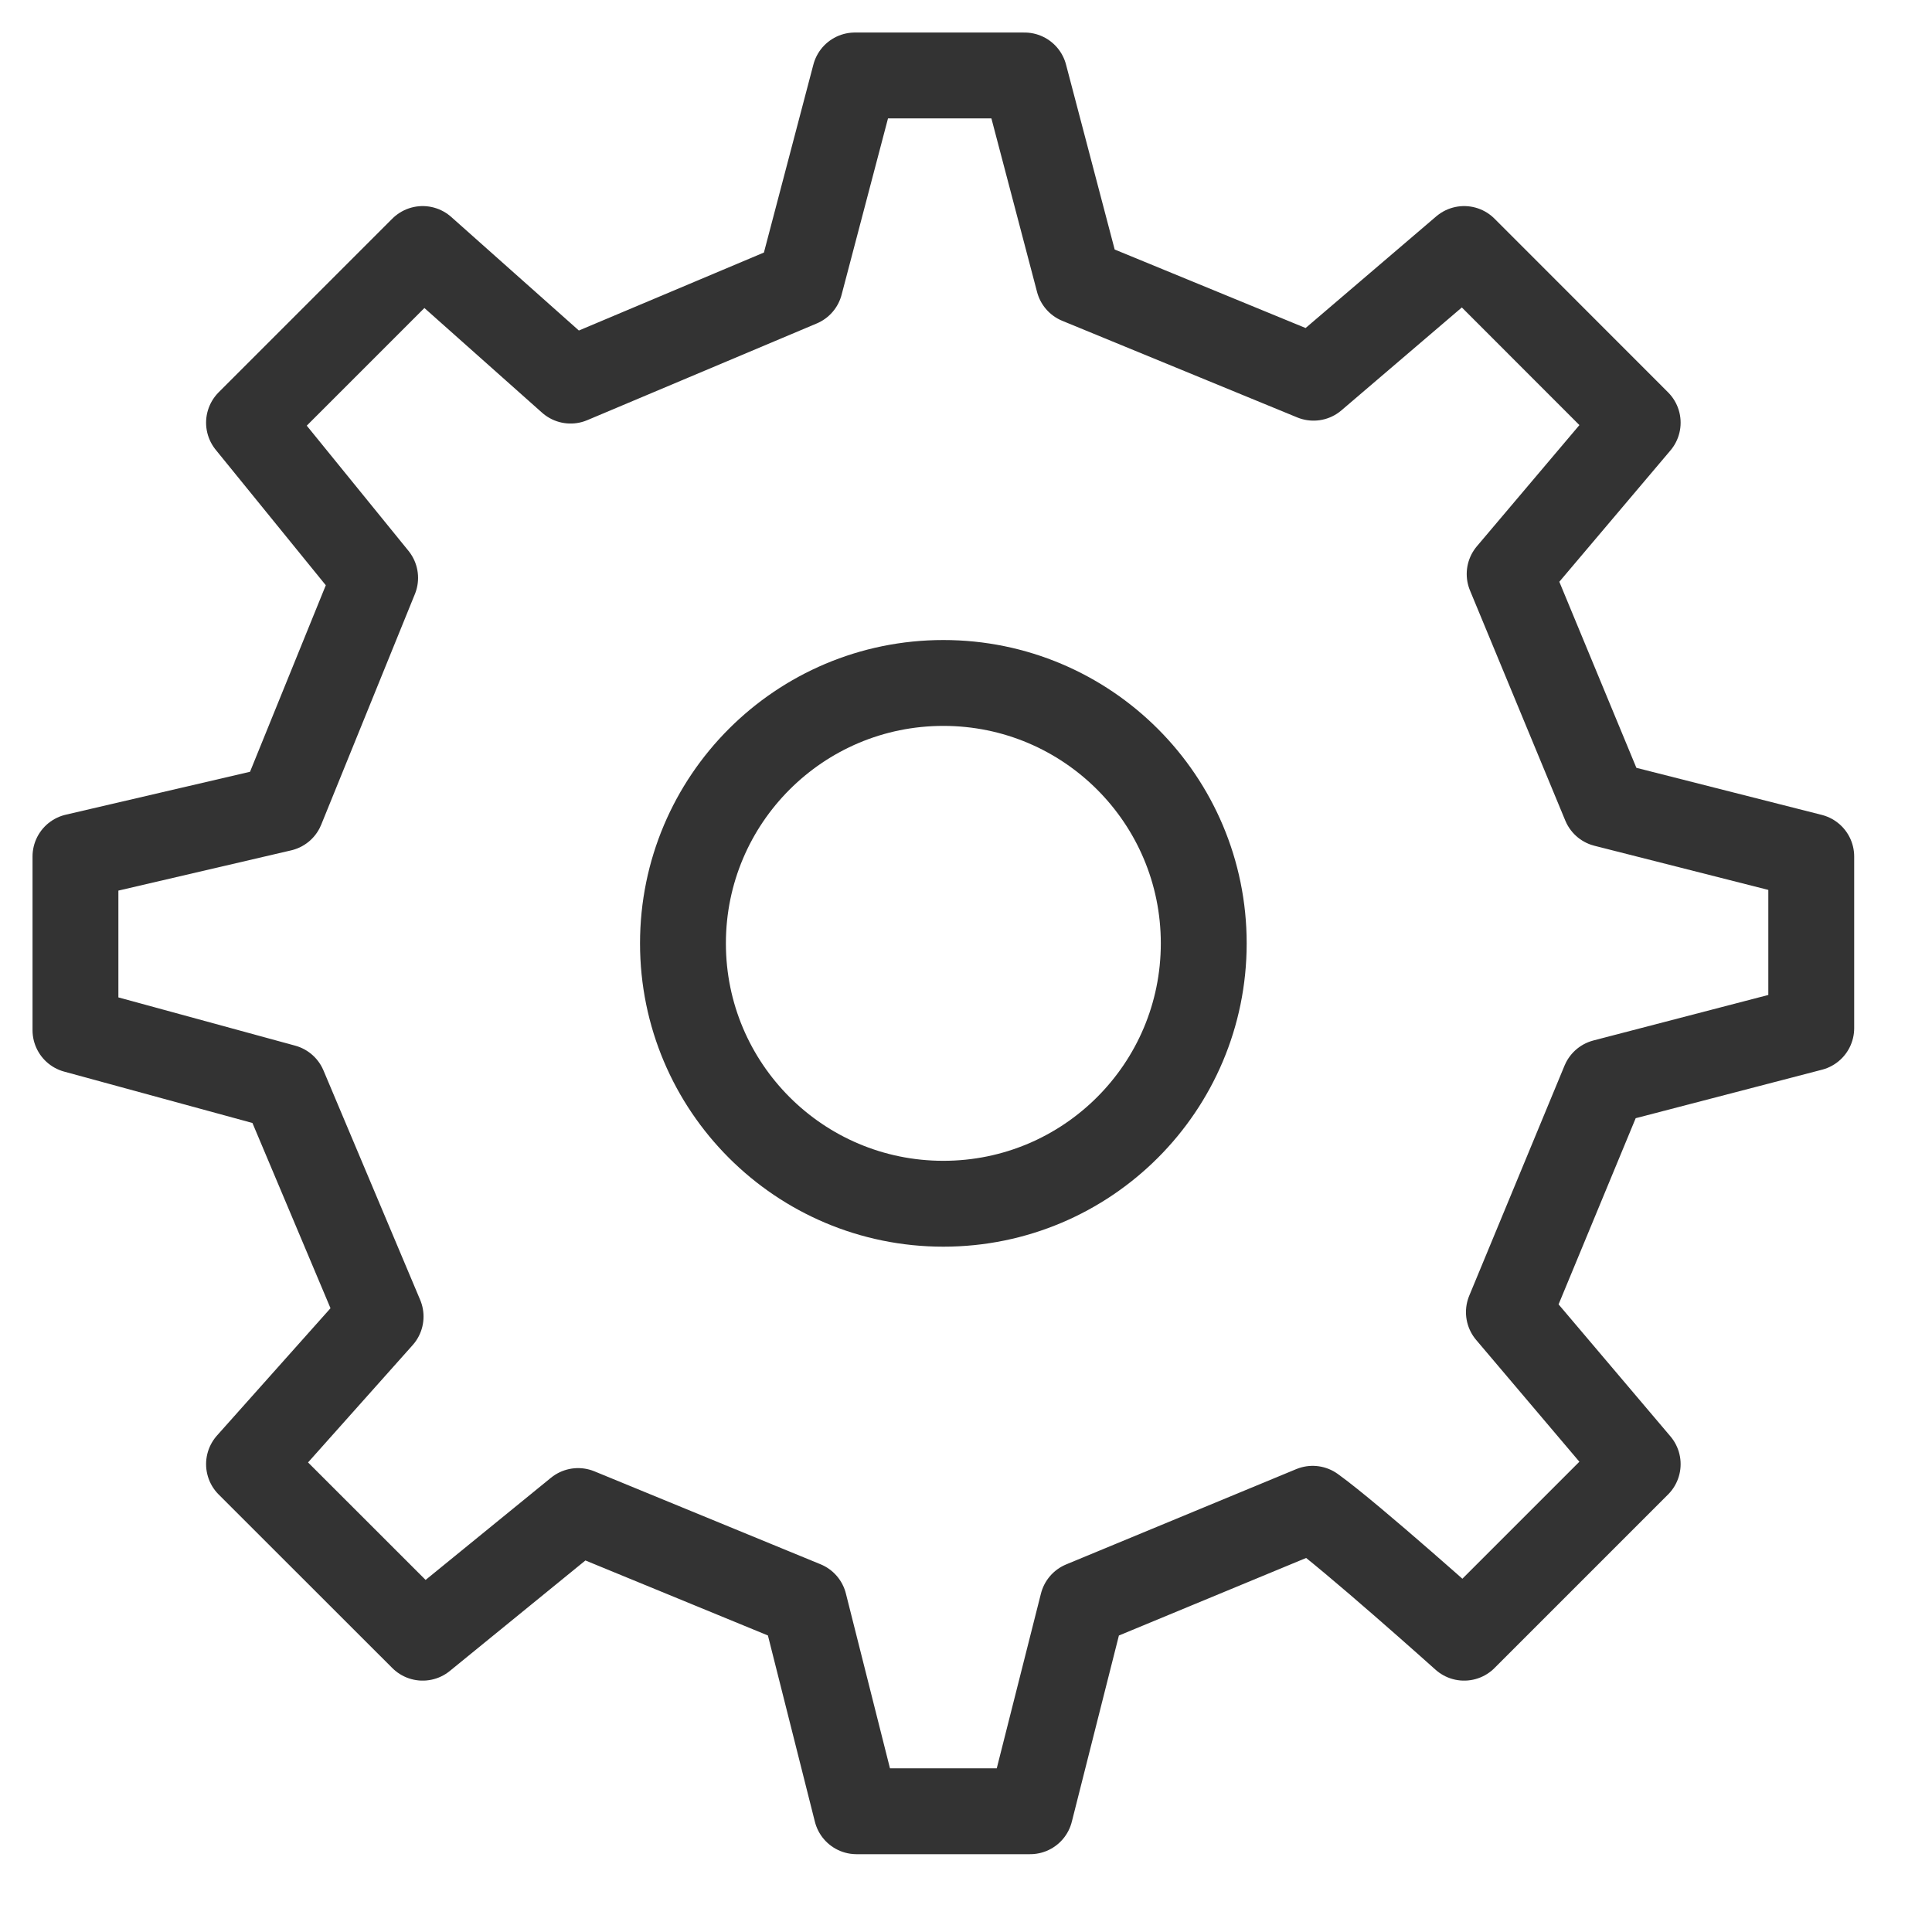
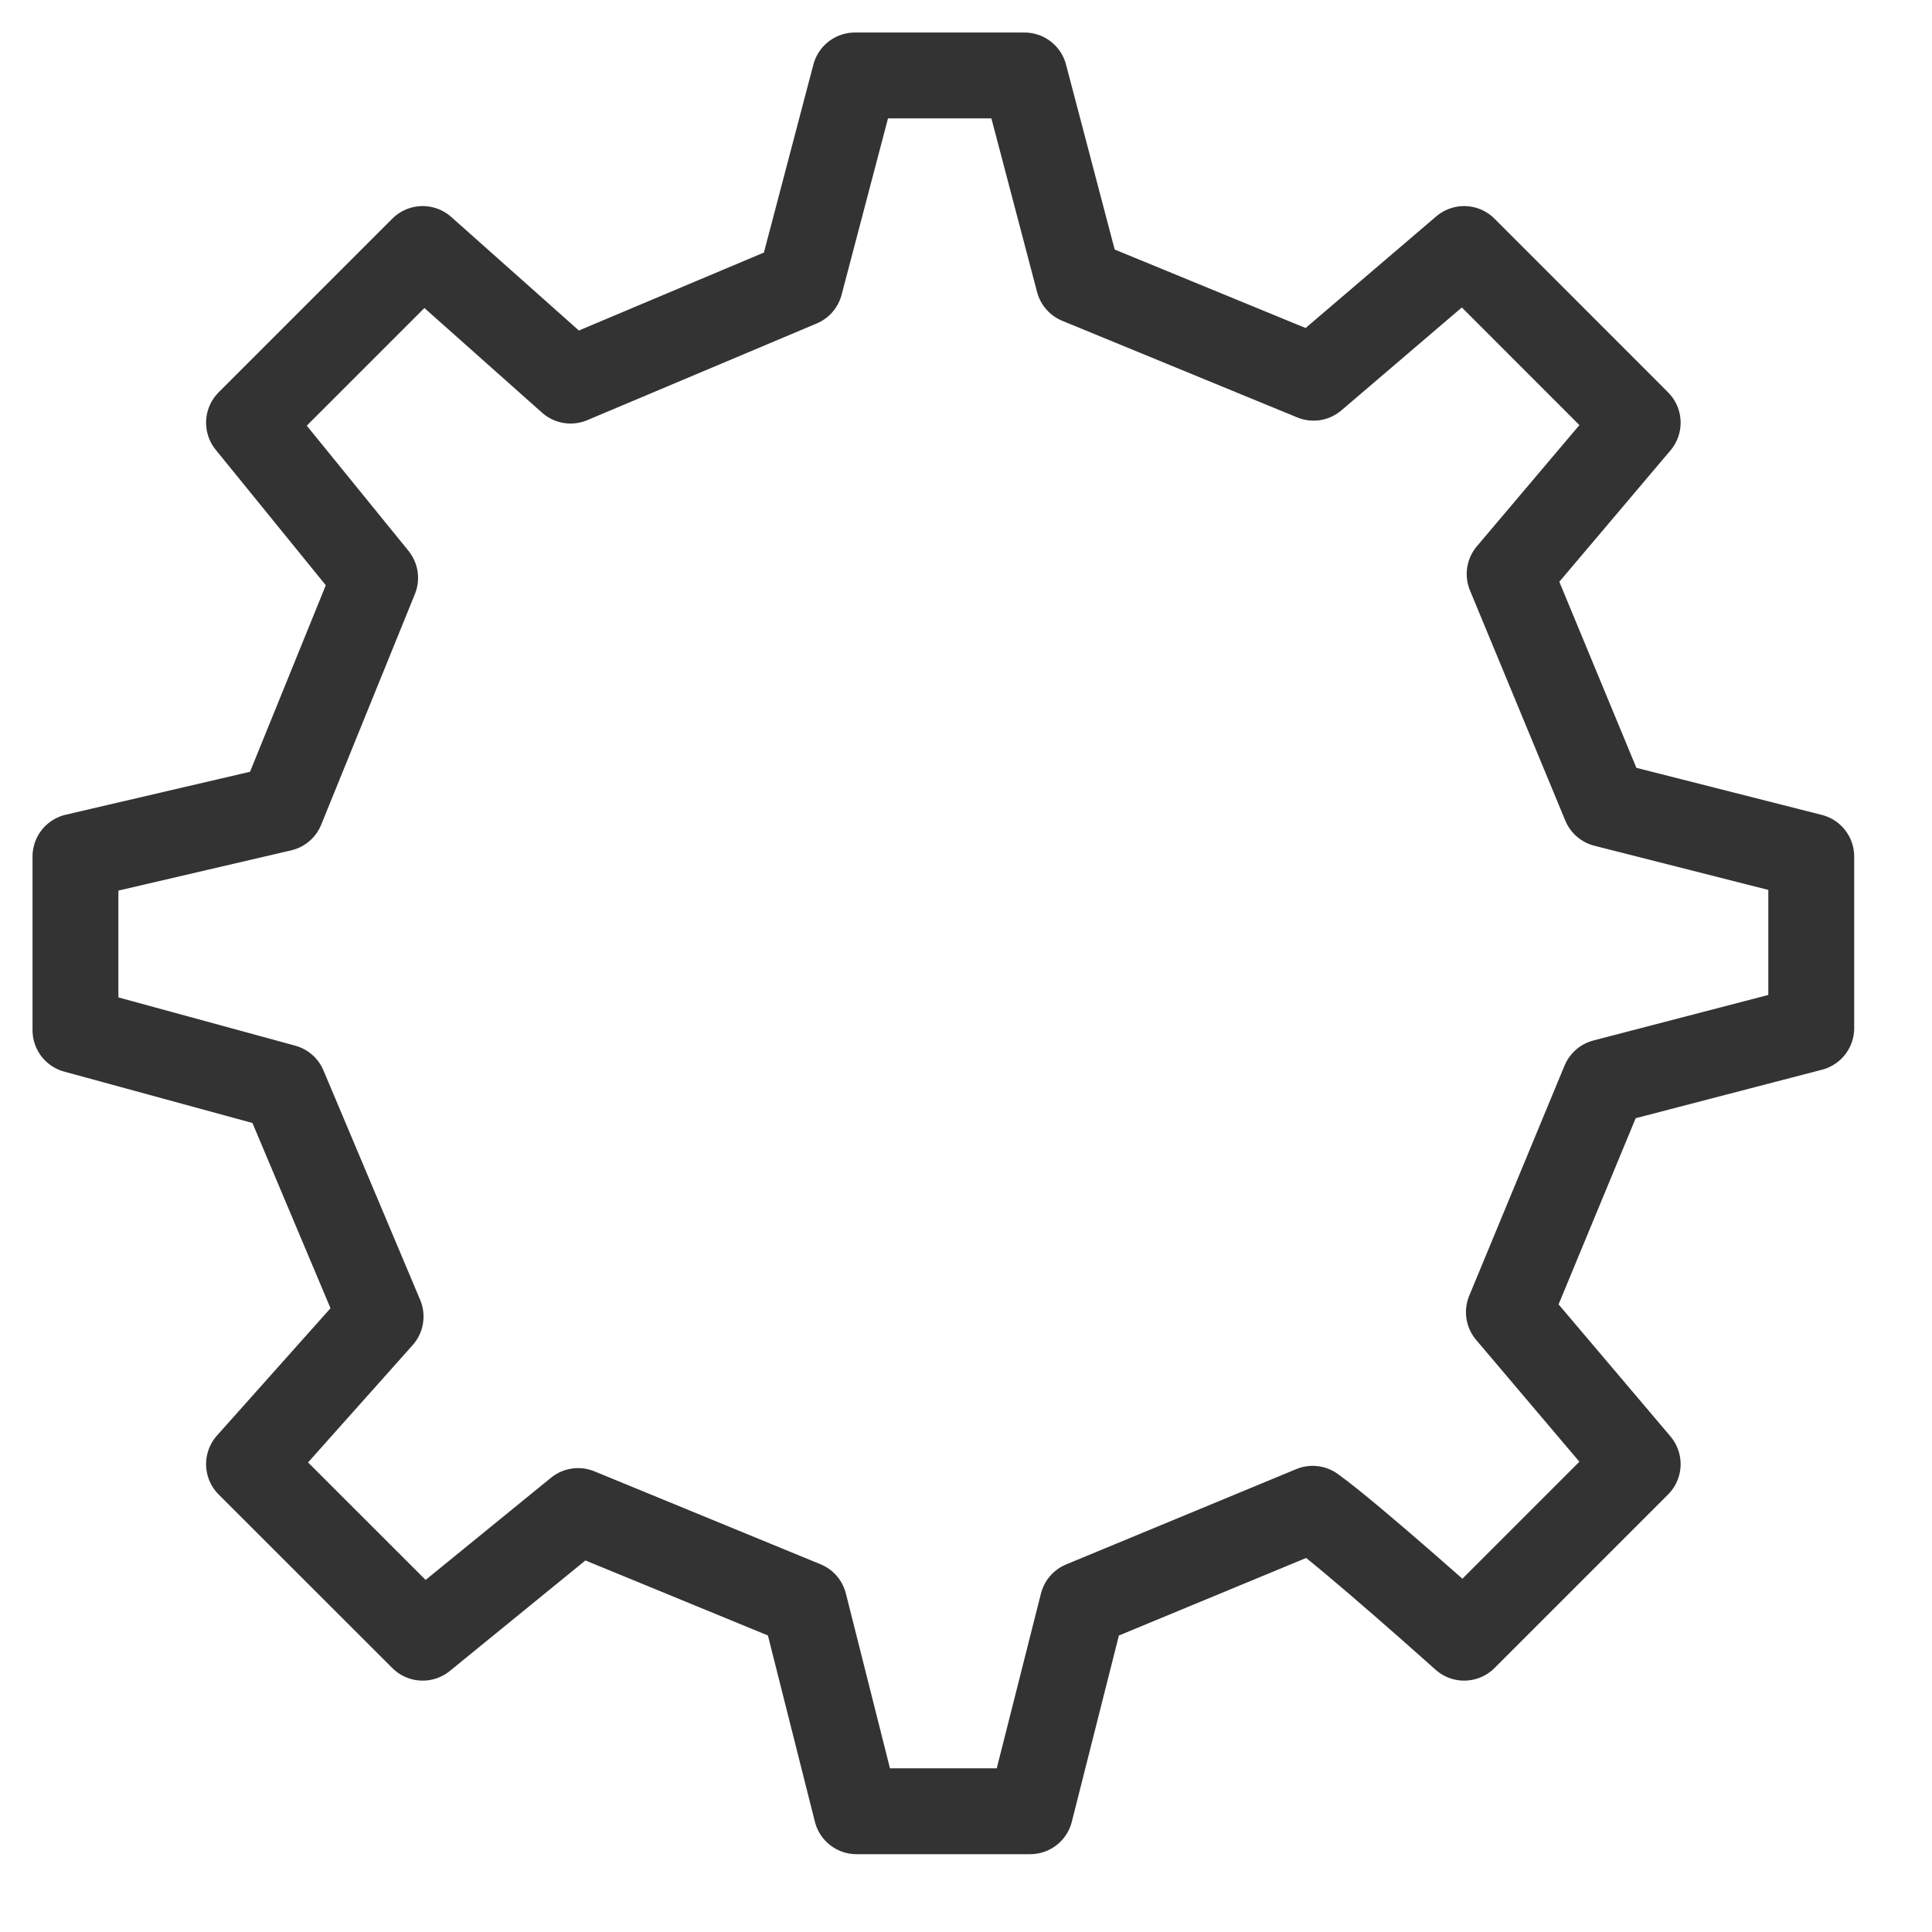
<svg xmlns="http://www.w3.org/2000/svg" width="18" height="18" viewBox="0 0 18 18" fill="none">
-   <path d="M8.789 11.215C10.129 11.215 11.215 10.129 11.215 8.789C11.215 7.449 10.129 6.363 8.789 6.363C7.449 6.363 6.363 7.449 6.363 8.789C6.363 10.129 7.449 11.215 8.789 11.215Z" stroke="#333333" stroke-width="0.8" stroke-linecap="round" stroke-linejoin="round" />
-   <path d="M14.953 7.492L14.065 5.348L15.258 3.938L13.641 2.32L12.238 3.519L10.049 2.619L9.545 0.703H7.965L7.454 2.645L5.316 3.546L3.938 2.32L2.32 3.938L3.495 5.384L2.622 7.533L0.703 7.98V9.598L2.645 10.128L3.546 12.266L2.32 13.641L3.938 15.258L5.386 14.078L7.493 14.944L7.98 16.875H9.598L10.086 14.945L12.23 14.057C12.587 14.313 13.641 15.258 13.641 15.258L15.258 13.641L14.058 12.225L14.946 10.081L16.875 9.579L16.875 7.98L14.953 7.492Z" stroke="#333333" stroke-width="0.8" stroke-linecap="round" stroke-linejoin="round" />
+   <path d="M14.953 7.492L14.065 5.348L15.258 3.938L13.641 2.32L12.238 3.519L10.049 2.619L9.545 0.703H7.965L7.454 2.645L5.316 3.546L3.938 2.32L2.32 3.938L3.495 5.384L2.622 7.533L0.703 7.98V9.598L2.645 10.128L3.546 12.266L2.32 13.641L3.938 15.258L5.386 14.078L7.493 14.944L7.98 16.875H9.598L10.086 14.945L12.23 14.057C12.587 14.313 13.641 15.258 13.641 15.258L15.258 13.641L14.058 12.225L14.946 10.081L16.875 9.579L16.875 7.98Z" stroke="#333333" stroke-width="0.8" stroke-linecap="round" stroke-linejoin="round" />
</svg>